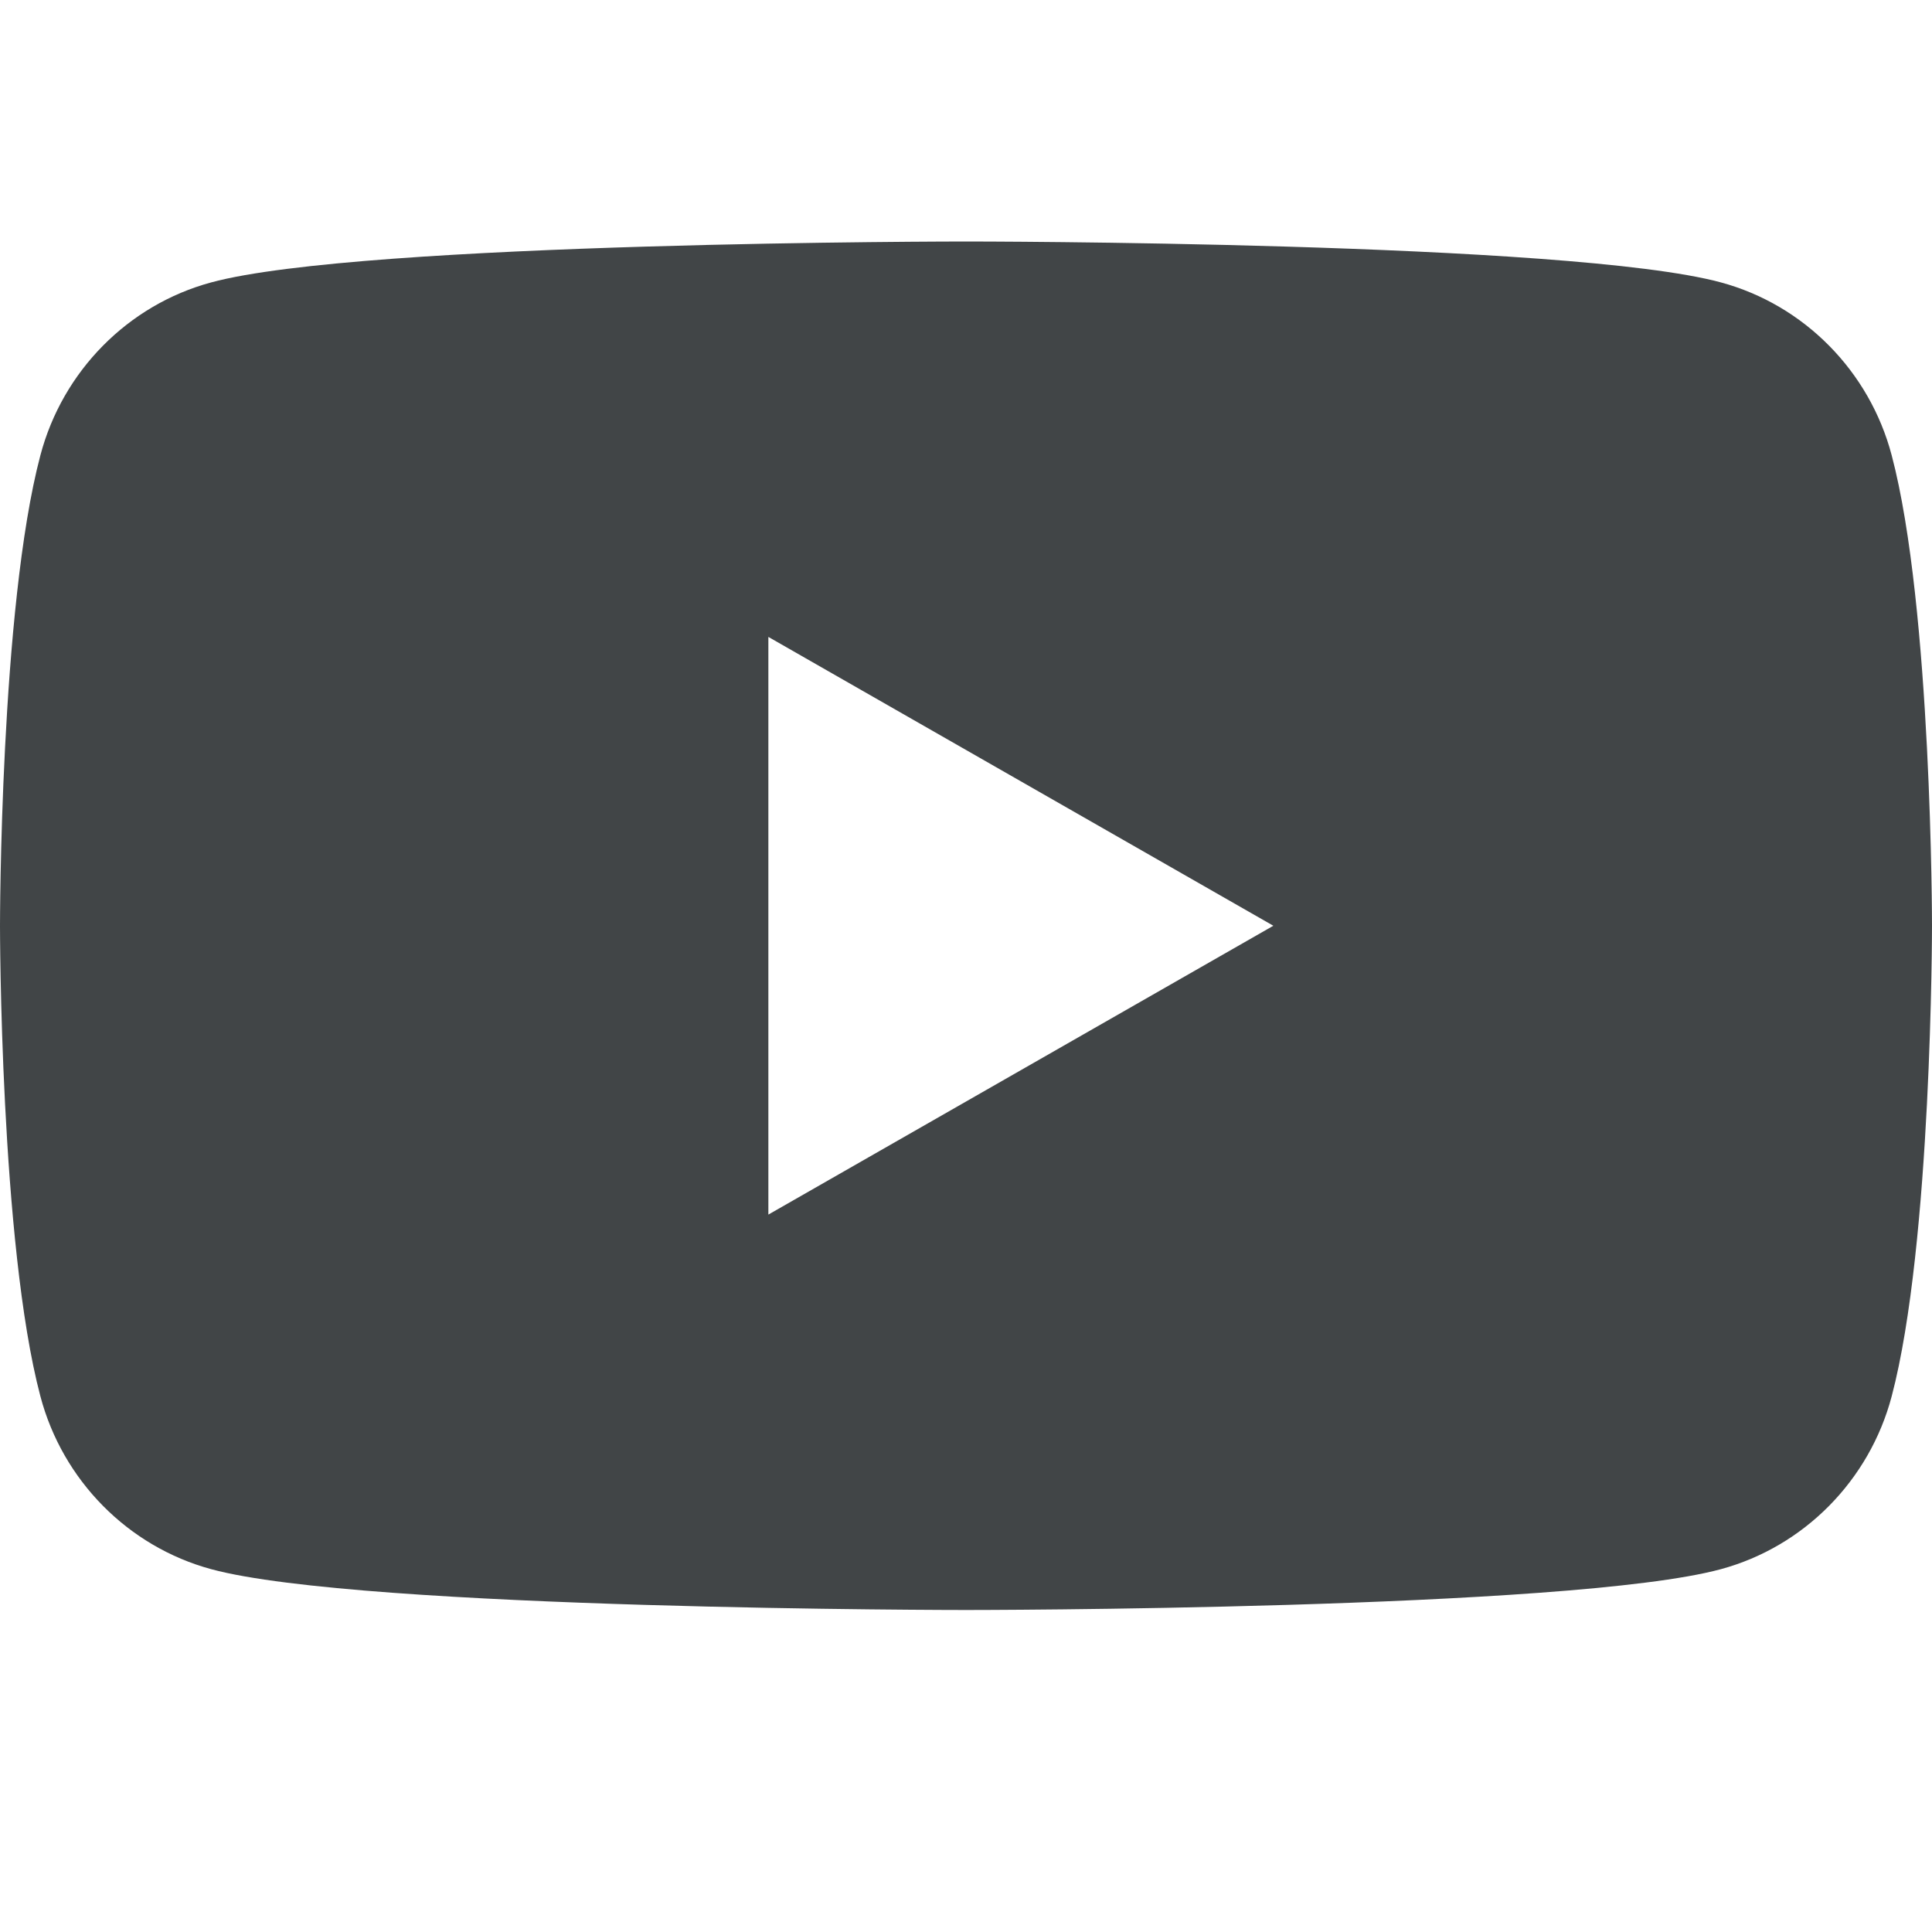
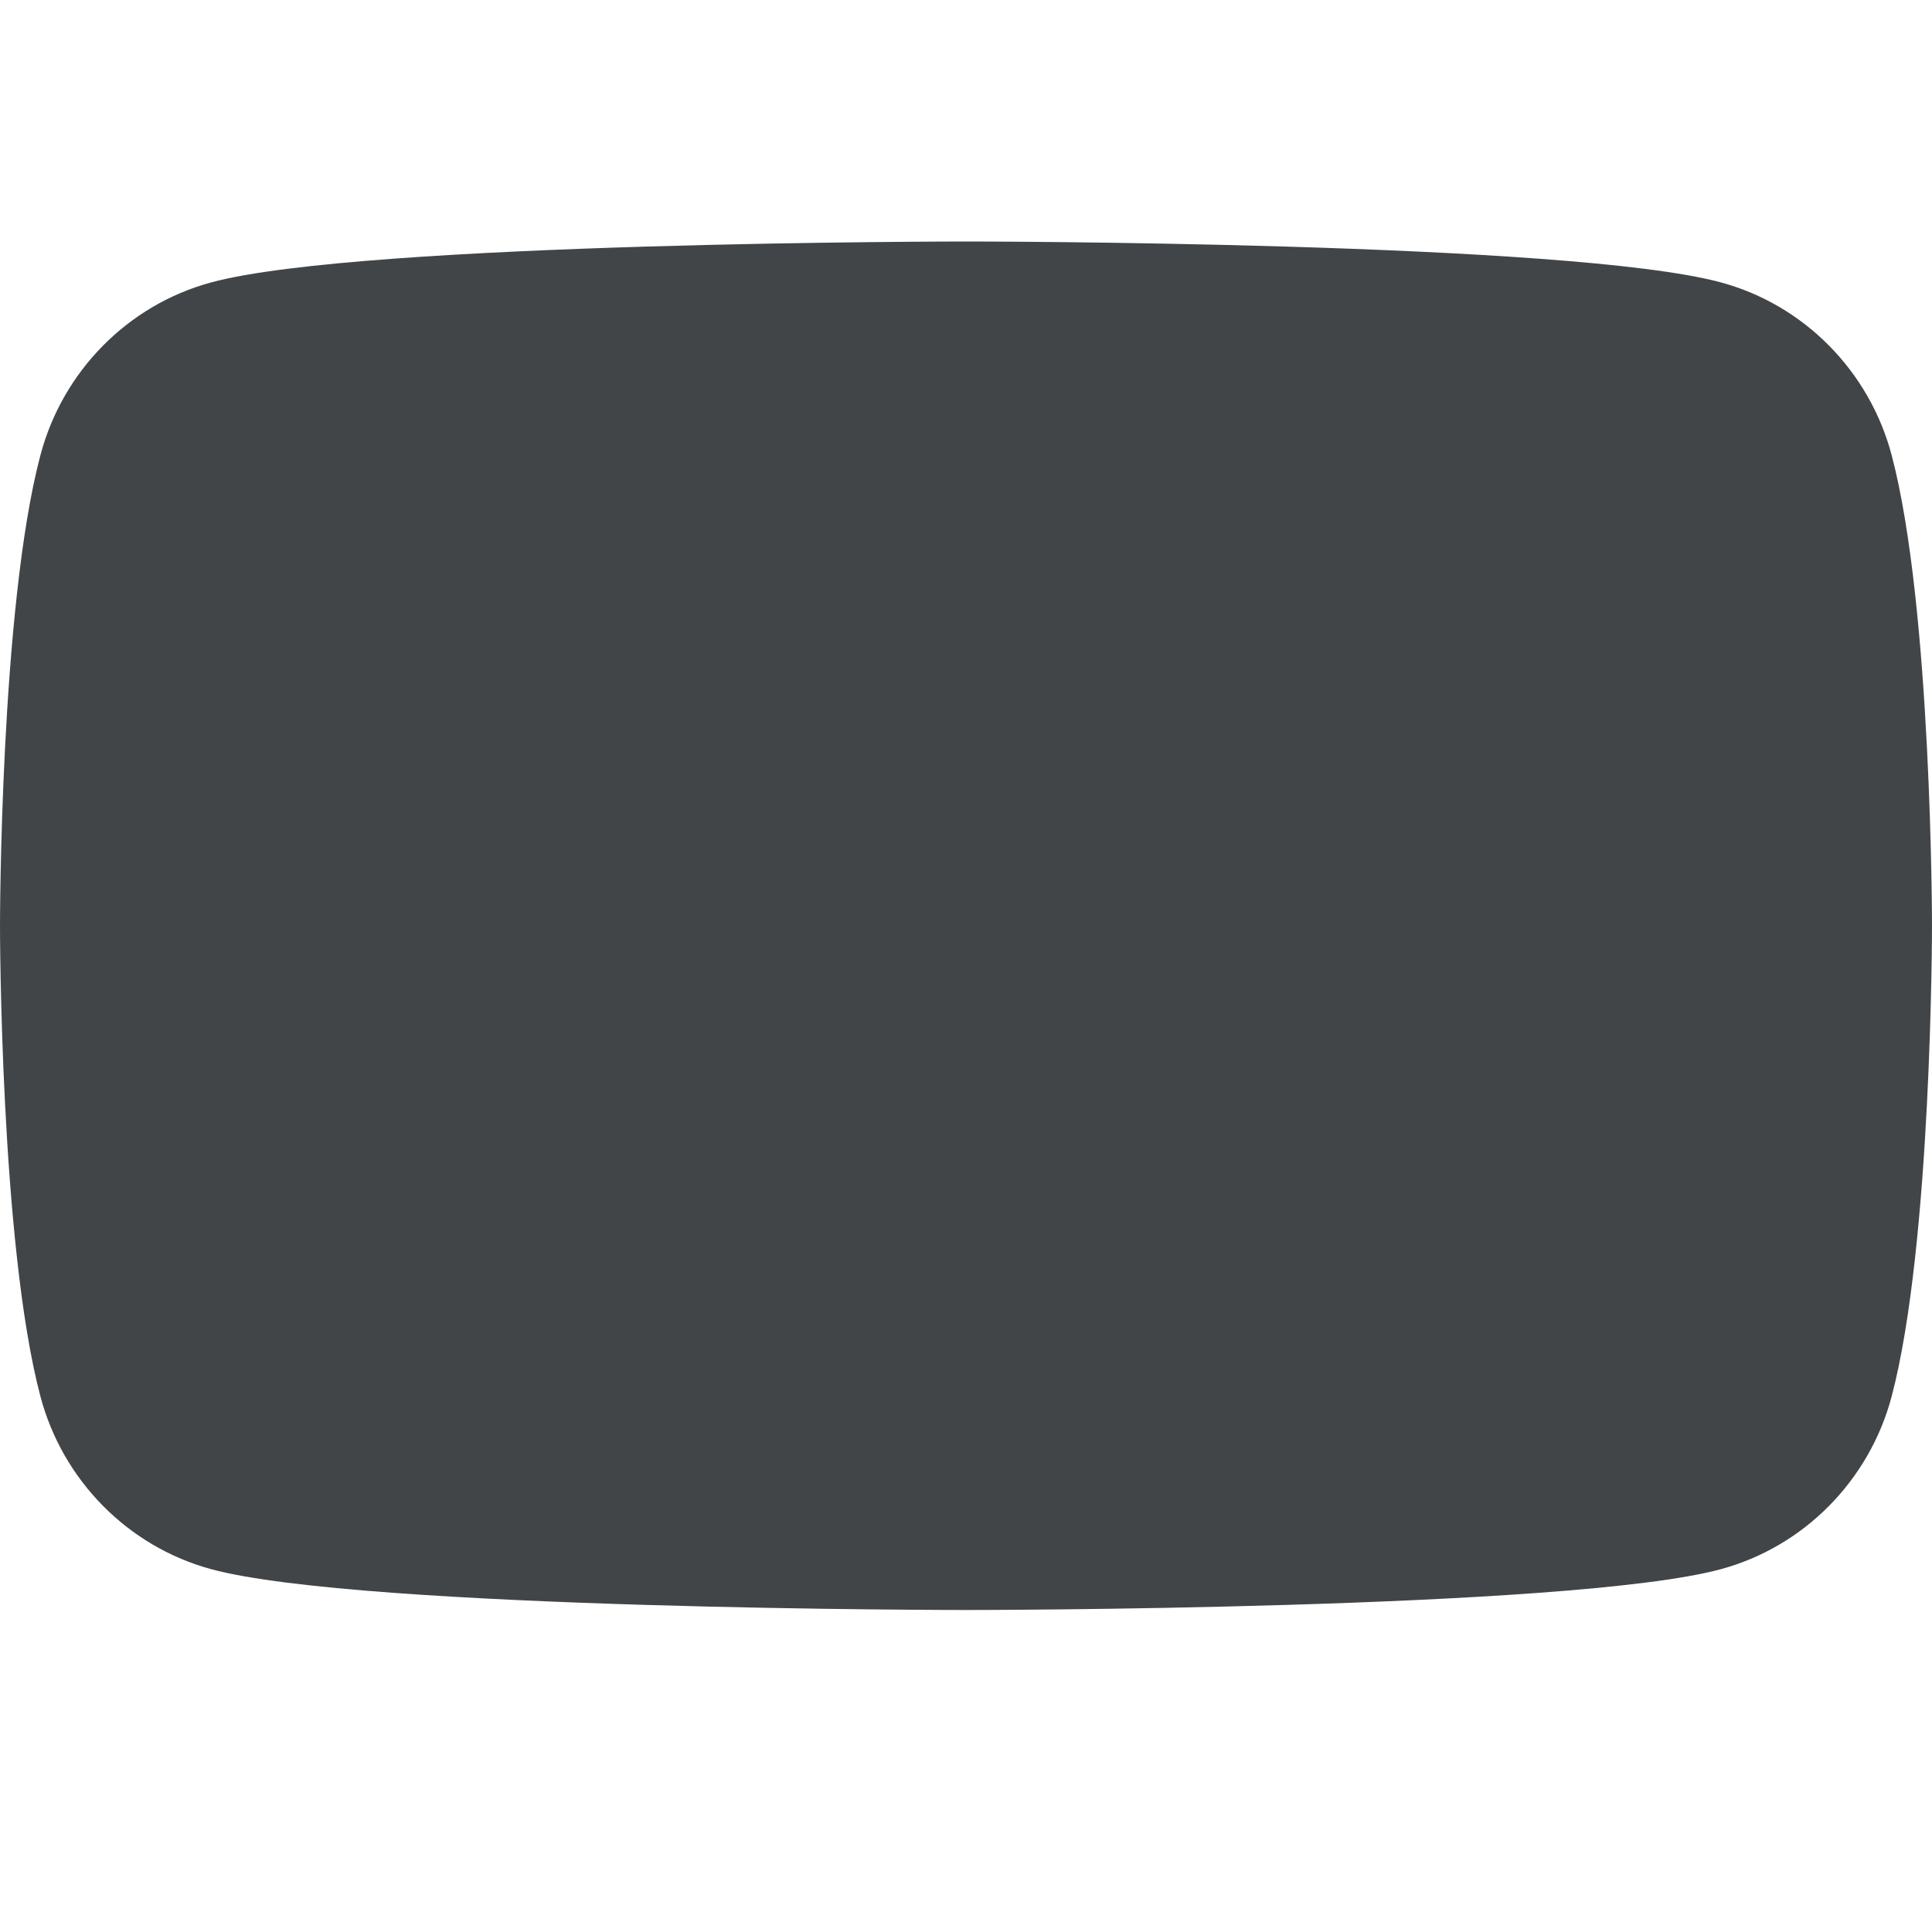
<svg xmlns="http://www.w3.org/2000/svg" width="24" height="24" viewBox="0 0 24 24" fill="none">
-   <path fill-rule="evenodd" clip-rule="evenodd" d="M21.377 3.508C22.41 3.787 23.223 4.61 23.499 5.655C24 7.548 24 11.5 24 11.5C24 11.5 24 15.451 23.499 17.346C23.223 18.39 22.41 19.213 21.377 19.493C19.506 20 12.001 20 12.001 20C12.001 20 4.495 20 2.624 19.493C1.591 19.213 0.778 18.39 0.502 17.346C0 15.451 0 11.5 0 11.5C0 11.5 0 7.548 0.502 5.655C0.778 4.61 1.591 3.787 2.624 3.508C4.495 3 12.001 3 12.001 3C12.001 3 19.506 3 21.377 3.508ZM15.818 11.5L9.545 15.088V7.912L15.818 11.5Z" fill="#414547" />
+   <path fill-rule="evenodd" clip-rule="evenodd" d="M21.377 3.508C22.41 3.787 23.223 4.61 23.499 5.655C24 7.548 24 11.5 24 11.5C24 11.5 24 15.451 23.499 17.346C23.223 18.39 22.41 19.213 21.377 19.493C19.506 20 12.001 20 12.001 20C12.001 20 4.495 20 2.624 19.493C1.591 19.213 0.778 18.39 0.502 17.346C0 15.451 0 11.5 0 11.5C0 11.5 0 7.548 0.502 5.655C0.778 4.61 1.591 3.787 2.624 3.508C4.495 3 12.001 3 12.001 3C12.001 3 19.506 3 21.377 3.508ZM15.818 11.5V7.912L15.818 11.5Z" fill="#414547" />
</svg>